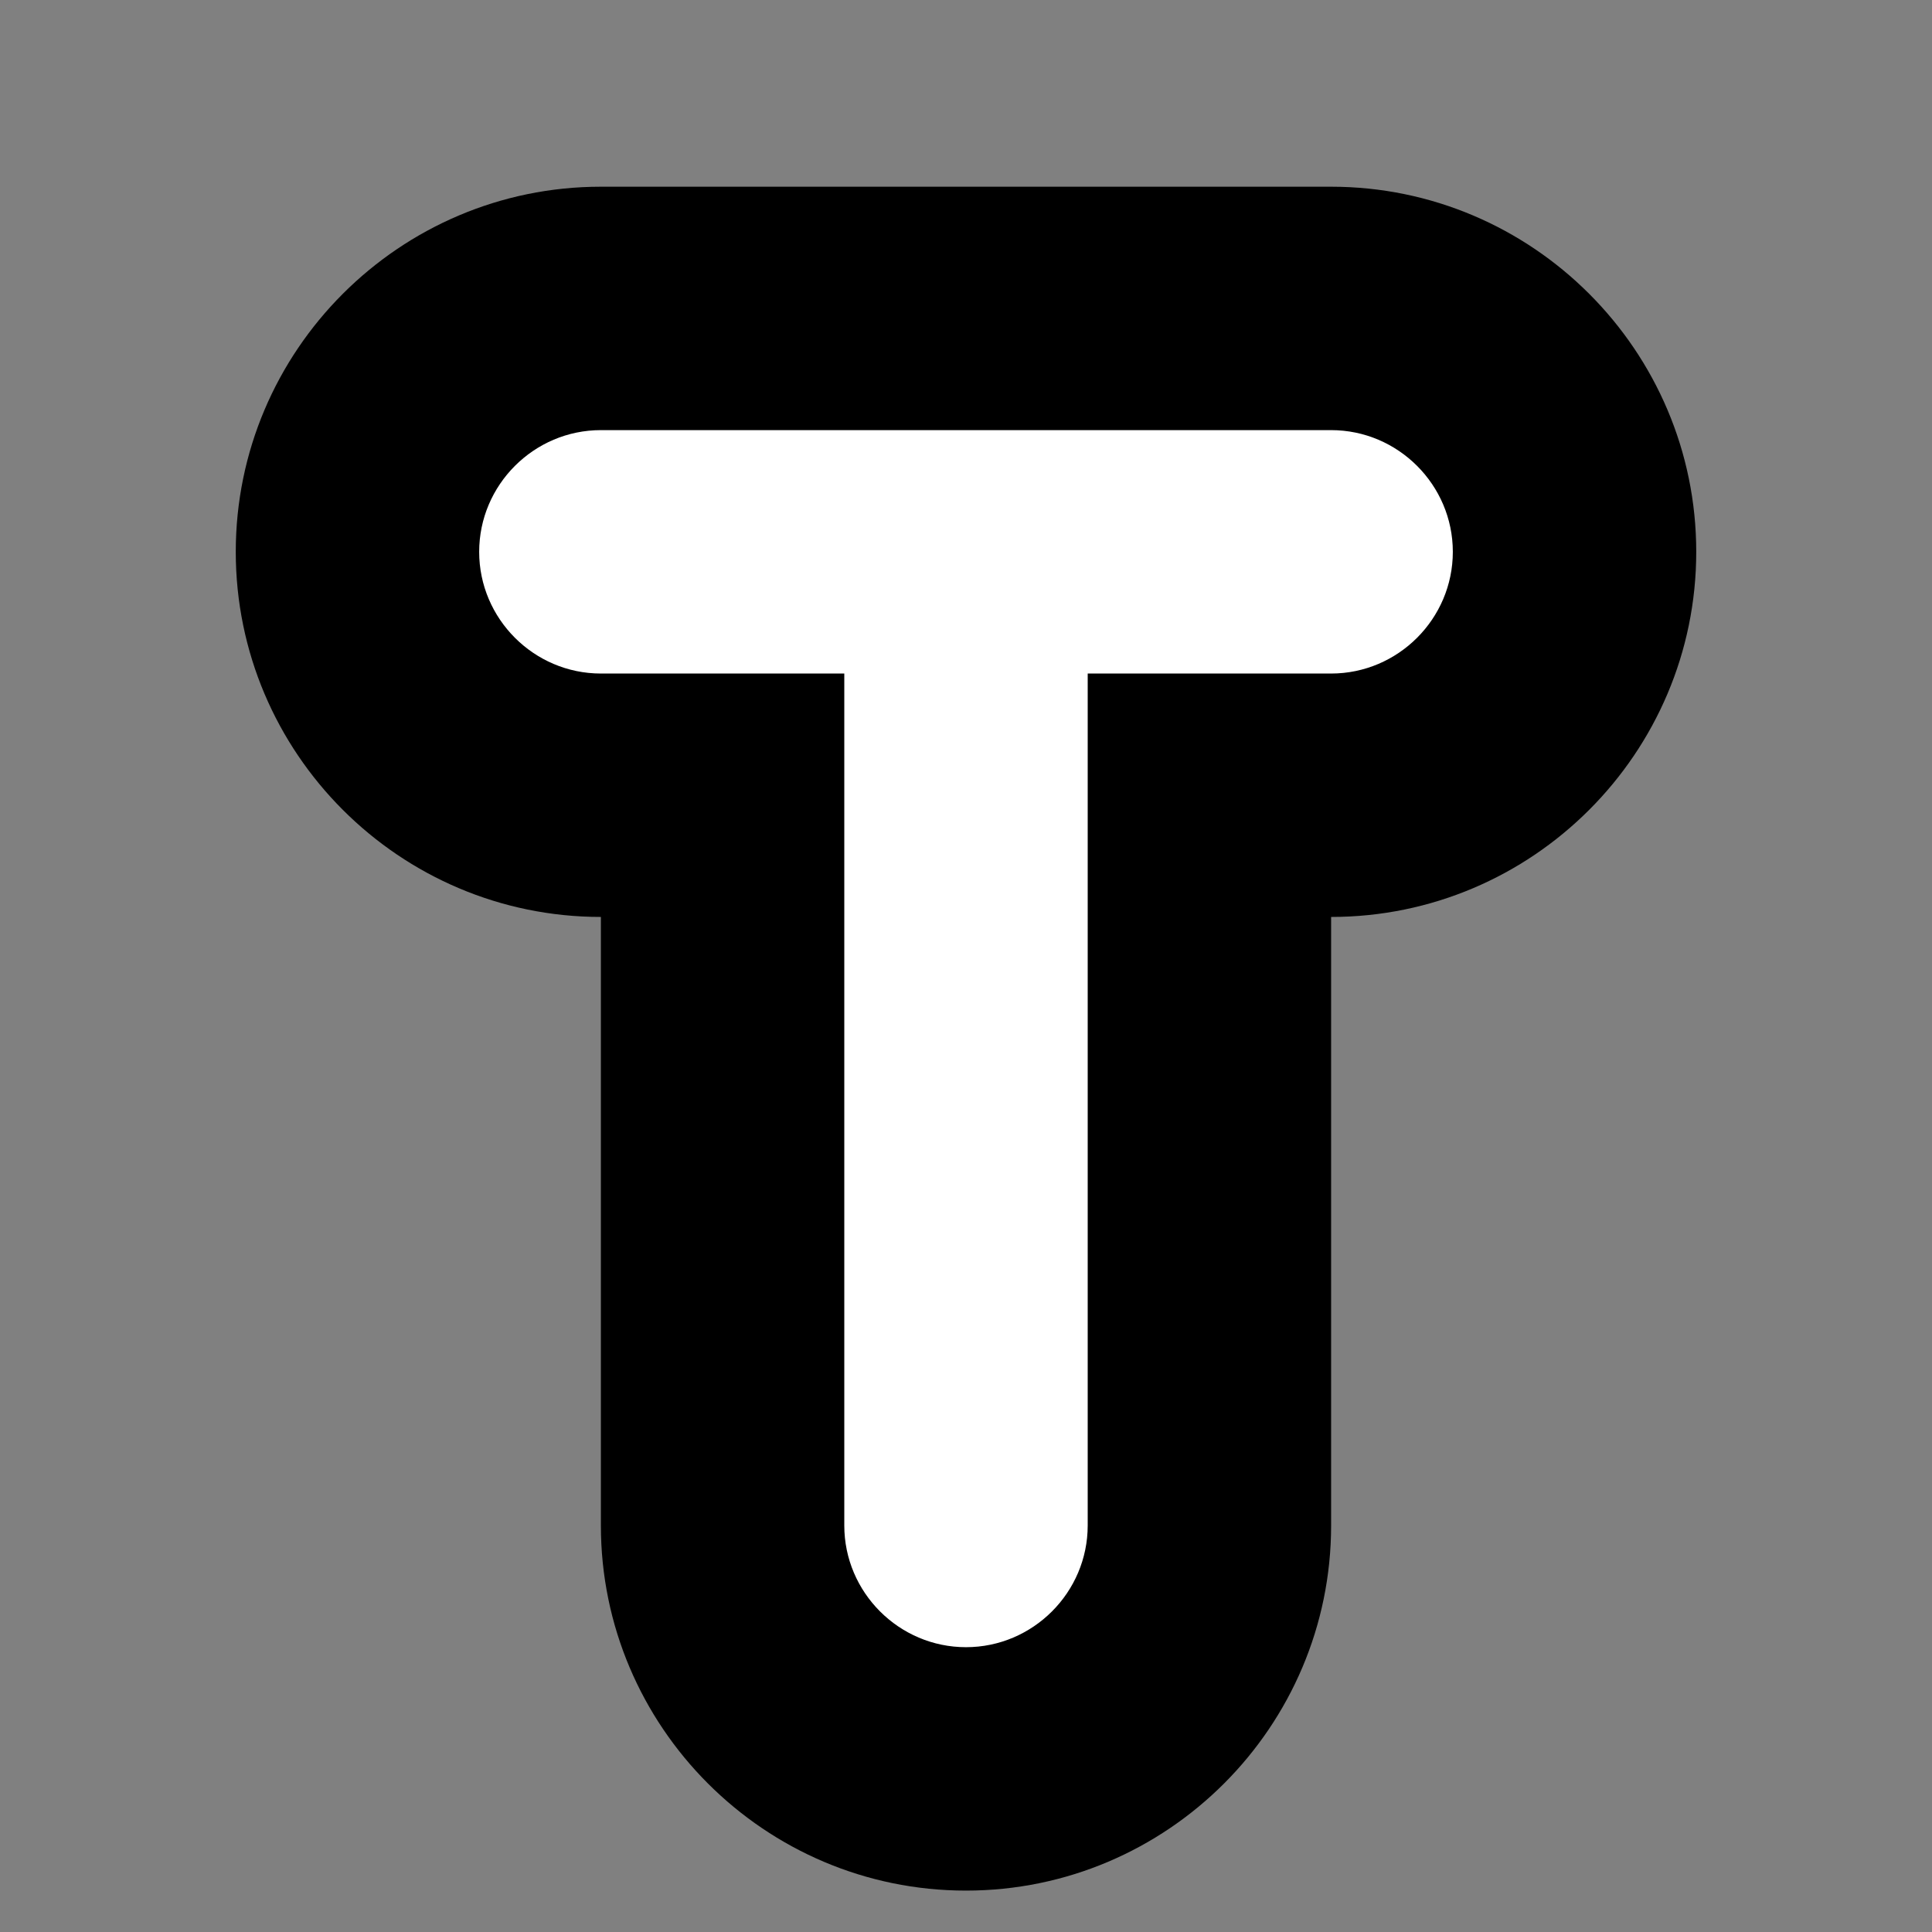
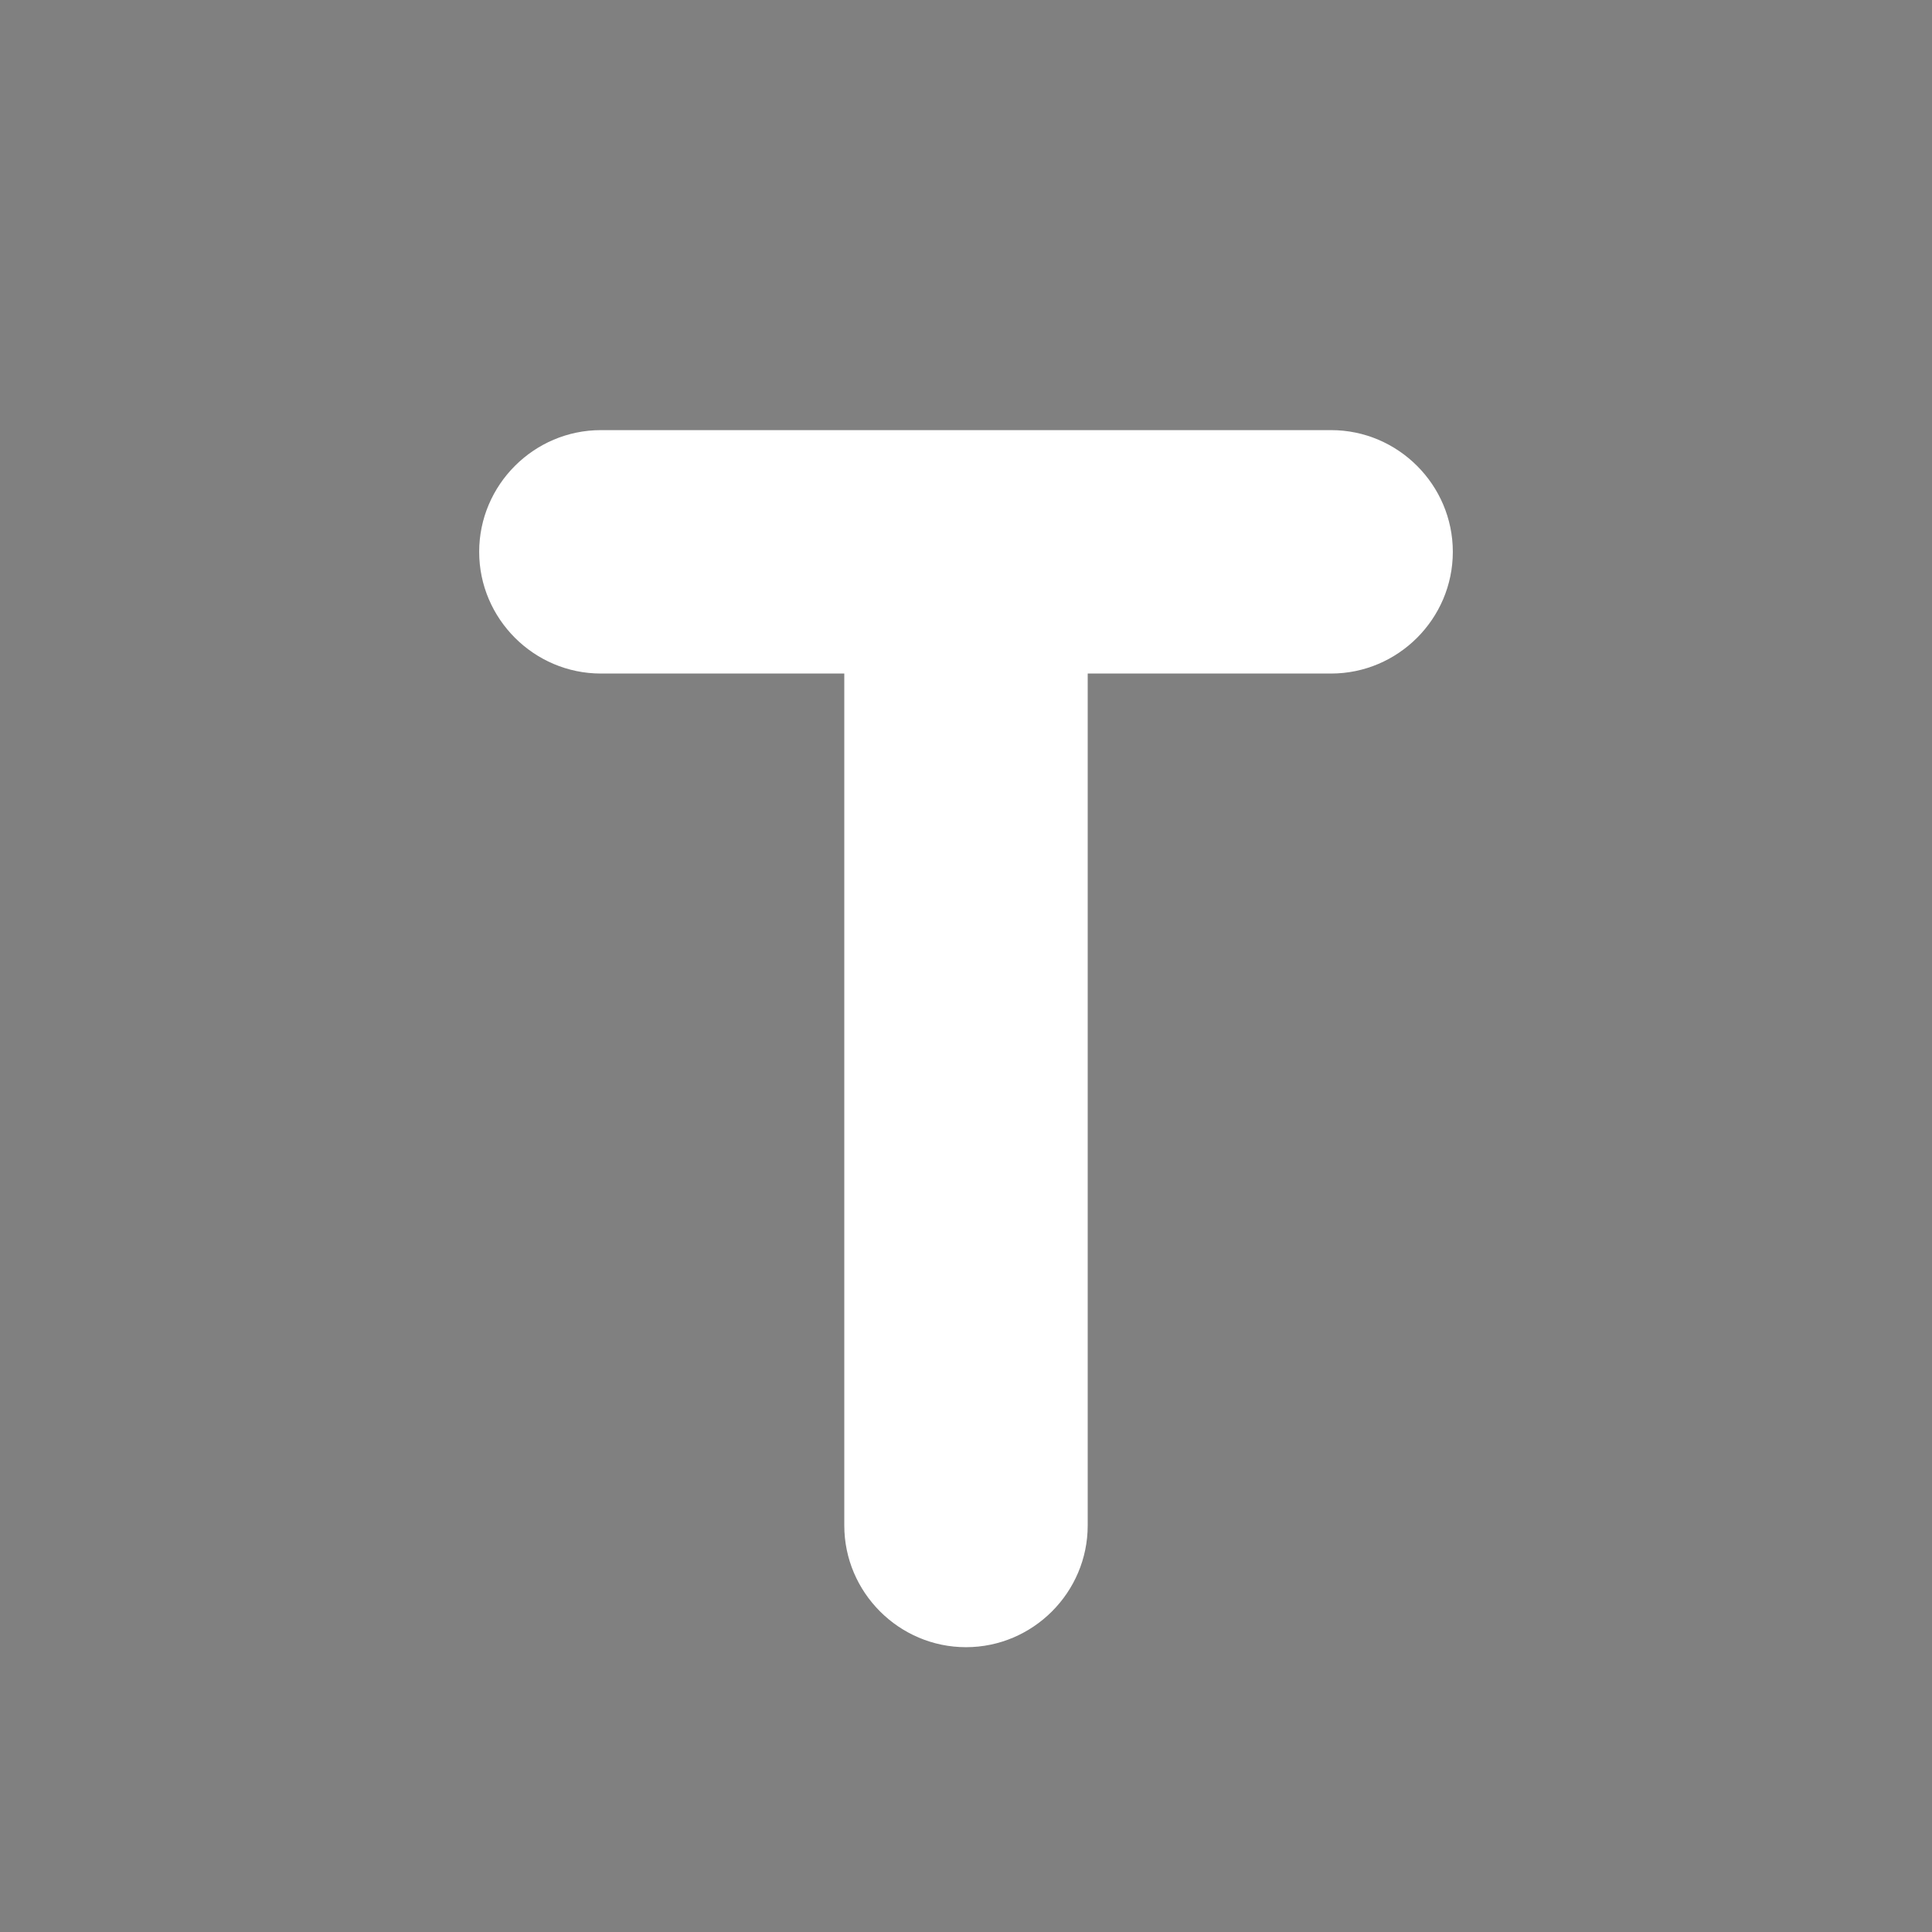
<svg xmlns="http://www.w3.org/2000/svg" data-bbox="0 0 50800 50800" viewBox="0 0 50800 50800" height="1920" width="1920" shape-rendering="geometricPrecision" text-rendering="geometricPrecision" image-rendering="optimizeQuality" fill-rule="evenodd" clip-rule="evenodd" data-type="ugc">
  <rect x="0" y="0" width="50800" height="50800" fill="#808080" stroke="none" />
  <g>
    <path fill="none" d="M50800 25400c0 14028.033-11371.967 25400-25400 25400S0 39428.033 0 25400 11371.967 0 25400 0s25400 11371.967 25400 25400" />
-     <path d="M35000.41 24110.27V40111c0 5292.58-4307.83 9600.46-9600.43 9600.46-5292.57 0-9600.42-4307.9-9600.42-9600.46V24110.27c-5292.6-.03-9600.42-4307.83-9600.42-9600.43 0-5292.61 4307.85-9600.43 9600.46-9600.43h19200.8c5292.57 0 9600.46 4307.84 9600.46 9600.43 0 5292.58-4307.87 9600.41-9600.45 9600.43" fill="#000000" />
    <path d="M28600.12 17709.98V40111c0 1760.1-1440.04 3200.18-3200.14 3200.18-1760.06 0-3200.14-1440.08-3200.14-3200.18V17709.98h-6400.23c-1760.14 0-3200.18-1440.04-3200.18-3200.14s1440.04-3200.14 3200.18-3200.14H35000.4c1760.1 0 3200.17 1440.04 3200.17 3200.14s-1440.07 3200.14-3200.17 3200.14z" fill="#ffffff" />
  </g>
</svg>